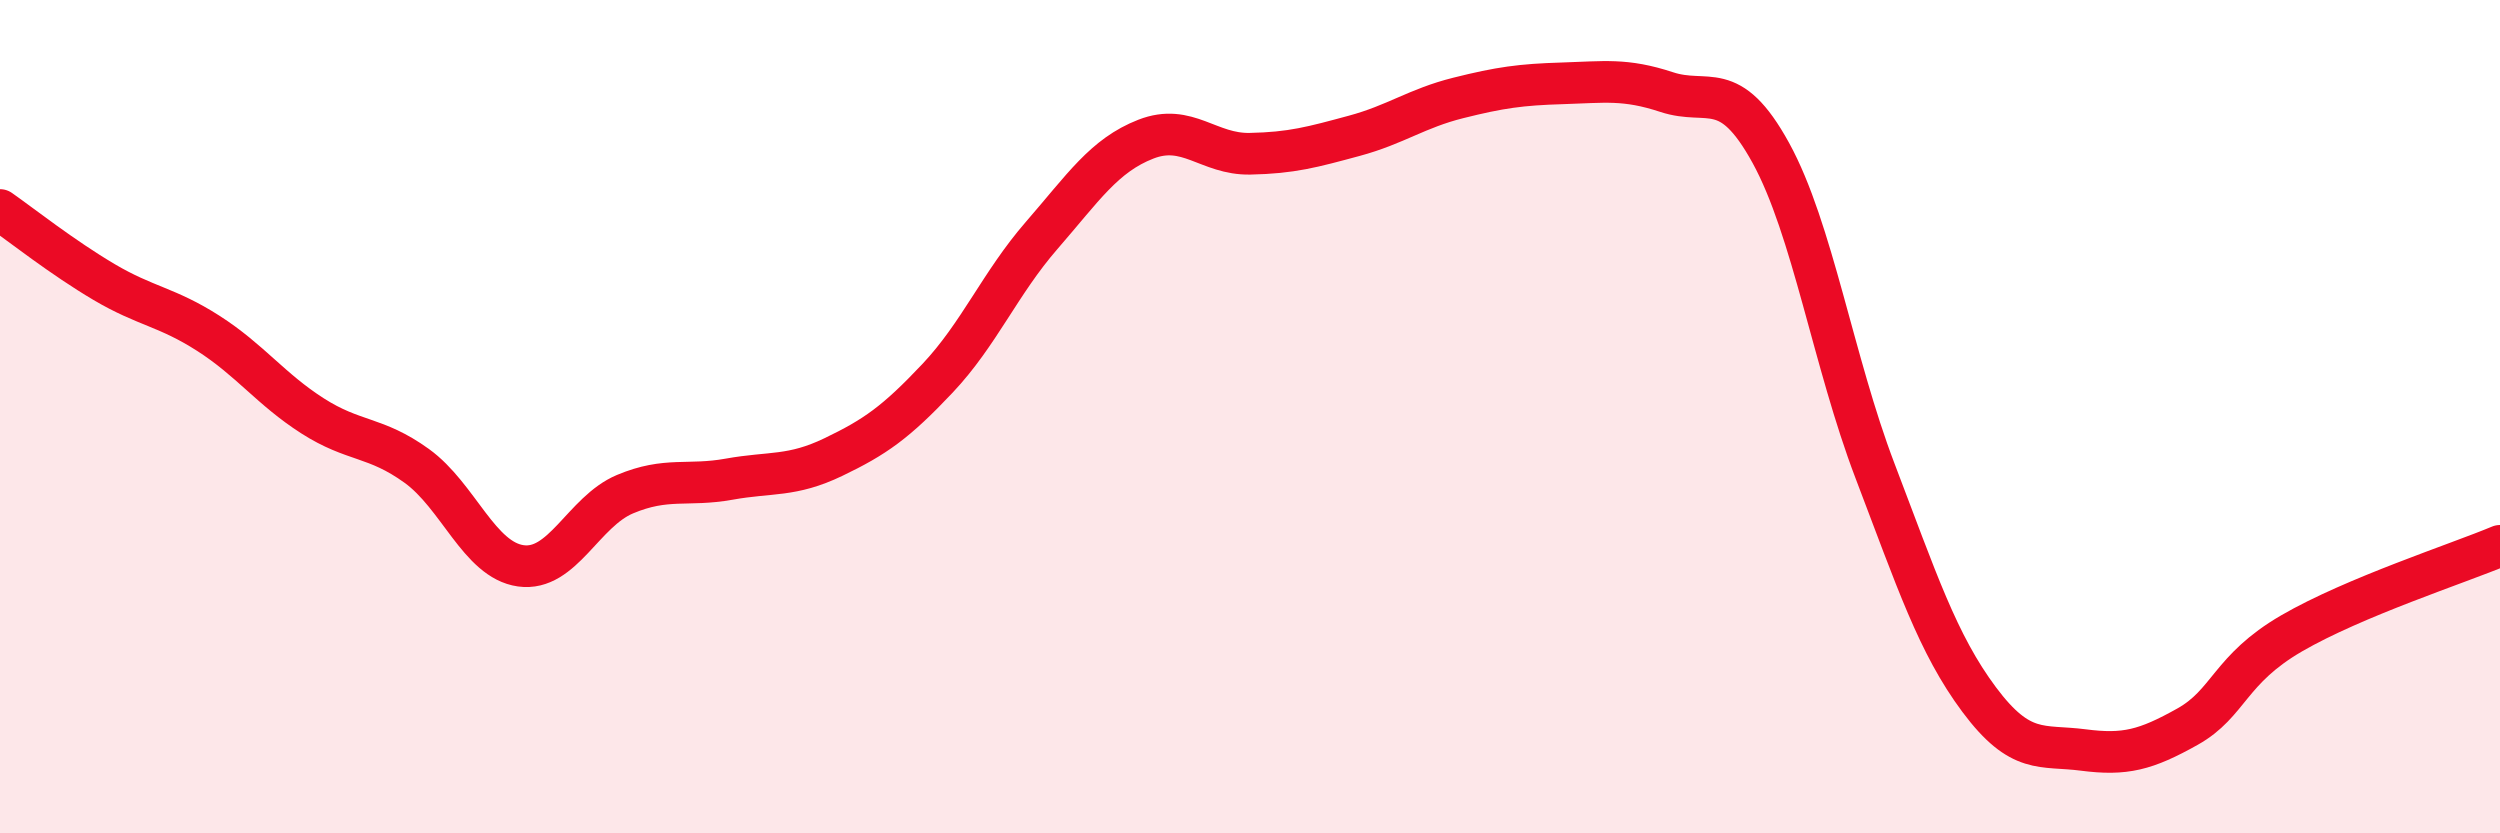
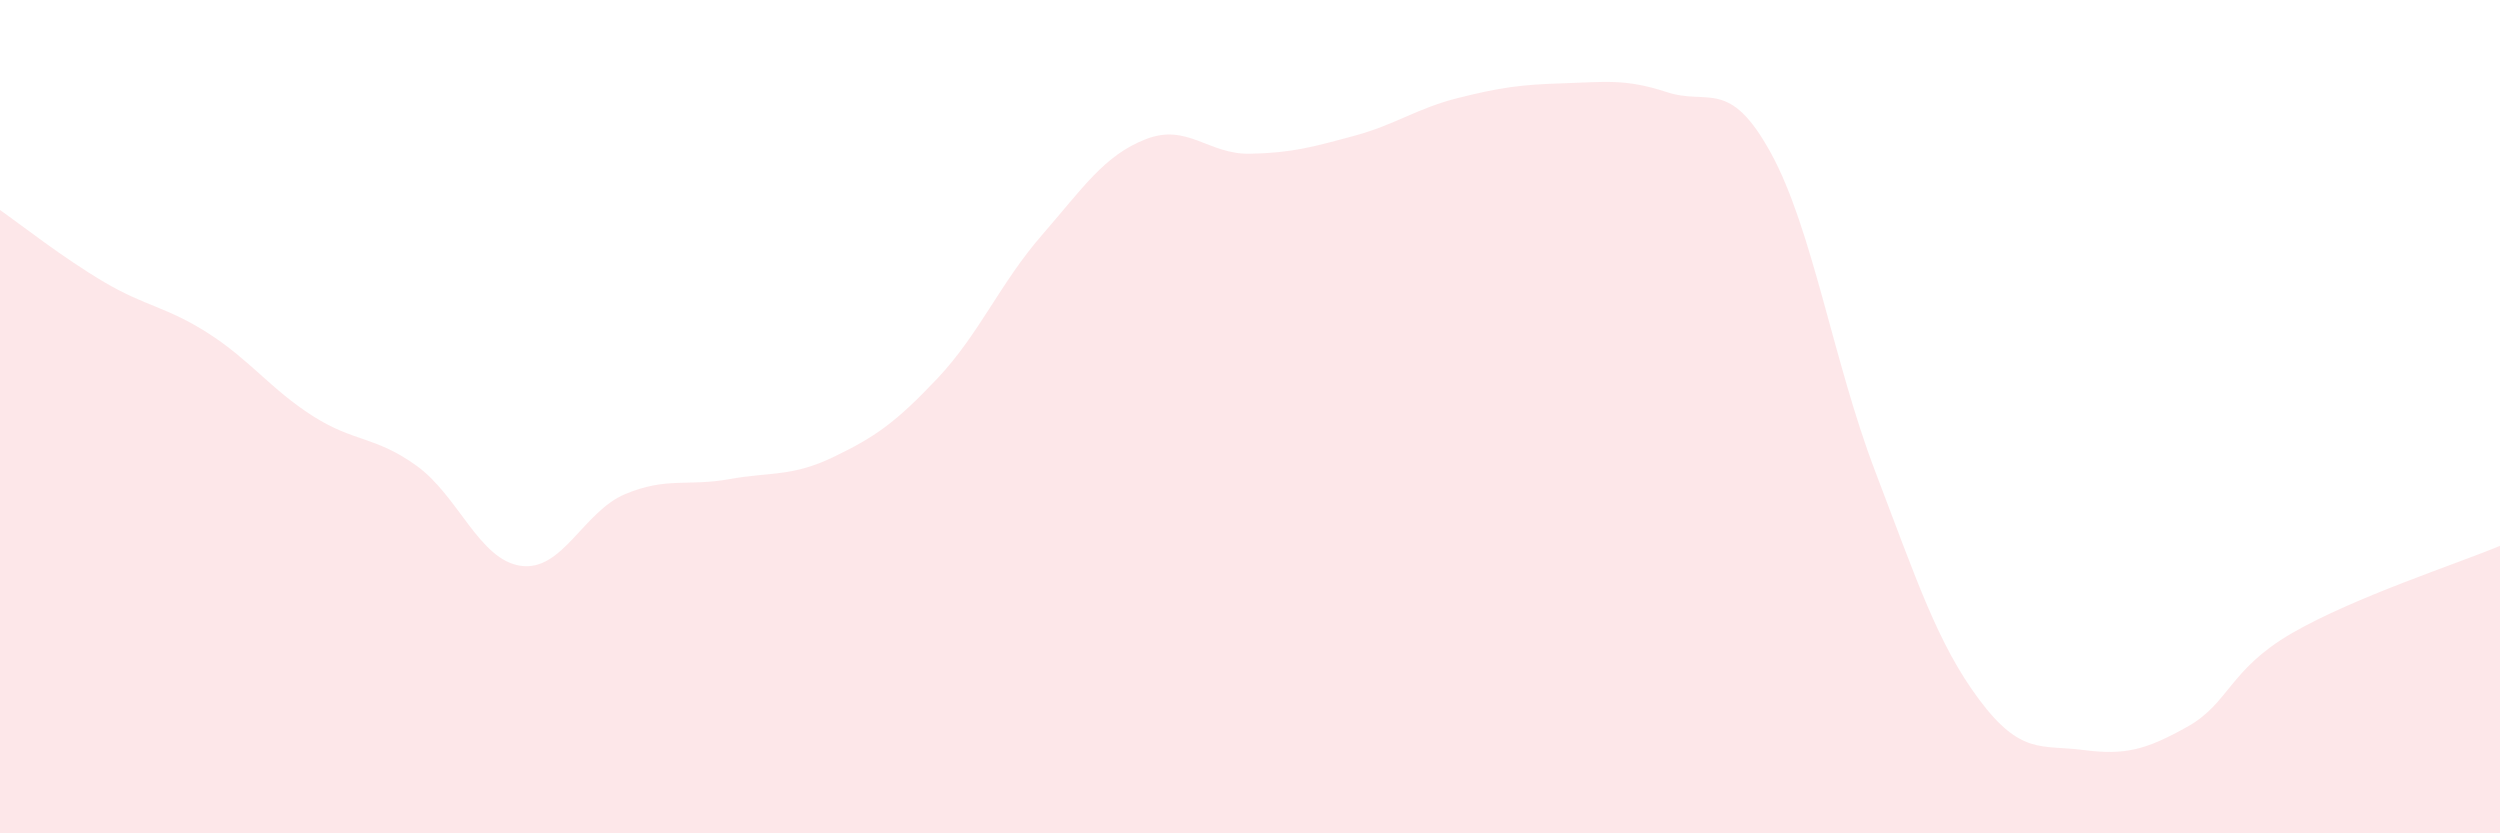
<svg xmlns="http://www.w3.org/2000/svg" width="60" height="20" viewBox="0 0 60 20">
  <path d="M 0,5.04 C 0.5,5.39 1.5,6.18 2.5,6.77 C 3.5,7.36 4,7.36 5,8 C 6,8.64 6.5,9.34 7.5,9.98 C 8.5,10.62 9,10.46 10,11.18 C 11,11.9 11.5,13.44 12.5,13.58 C 13.5,13.72 14,12.28 15,11.86 C 16,11.44 16.5,11.68 17.5,11.5 C 18.5,11.32 19,11.45 20,10.97 C 21,10.49 21.5,10.14 22.5,9.08 C 23.5,8.02 24,6.8 25,5.65 C 26,4.5 26.5,3.73 27.5,3.34 C 28.5,2.95 29,3.71 30,3.69 C 31,3.67 31.5,3.53 32.5,3.26 C 33.5,2.99 34,2.6 35,2.35 C 36,2.1 36.5,2.03 37.5,2 C 38.5,1.97 39,1.88 40,2.21 C 41,2.54 41.5,1.85 42.5,3.67 C 43.5,5.49 44,8.68 45,11.3 C 46,13.92 46.5,15.45 47.5,16.79 C 48.5,18.13 49,17.87 50,18 C 51,18.13 51.5,18 52.5,17.44 C 53.5,16.88 53.5,16.07 55,15.2 C 56.5,14.33 59,13.52 60,13.1L60 20L0 20Z" fill="#EB0A25" opacity="0.1" stroke-linecap="round" stroke-linejoin="round" />
-   <path d="M 0,5.04 C 0.5,5.39 1.5,6.18 2.5,6.77 C 3.5,7.36 4,7.36 5,8 C 6,8.64 6.5,9.34 7.5,9.98 C 8.5,10.62 9,10.46 10,11.18 C 11,11.9 11.5,13.44 12.5,13.58 C 13.5,13.72 14,12.28 15,11.86 C 16,11.44 16.5,11.68 17.5,11.5 C 18.5,11.32 19,11.45 20,10.97 C 21,10.49 21.5,10.14 22.5,9.08 C 23.5,8.02 24,6.8 25,5.65 C 26,4.5 26.5,3.73 27.5,3.34 C 28.5,2.95 29,3.71 30,3.69 C 31,3.67 31.5,3.53 32.5,3.26 C 33.5,2.99 34,2.6 35,2.35 C 36,2.1 36.5,2.03 37.5,2 C 38.5,1.97 39,1.88 40,2.21 C 41,2.54 41.5,1.85 42.5,3.67 C 43.5,5.49 44,8.68 45,11.3 C 46,13.92 46.5,15.45 47.5,16.79 C 48.5,18.13 49,17.87 50,18 C 51,18.13 51.5,18 52.5,17.44 C 53.5,16.88 53.5,16.07 55,15.2 C 56.5,14.33 59,13.52 60,13.1" stroke="#EB0A25" stroke-width="1" fill="none" stroke-linecap="round" stroke-linejoin="round" />
</svg>